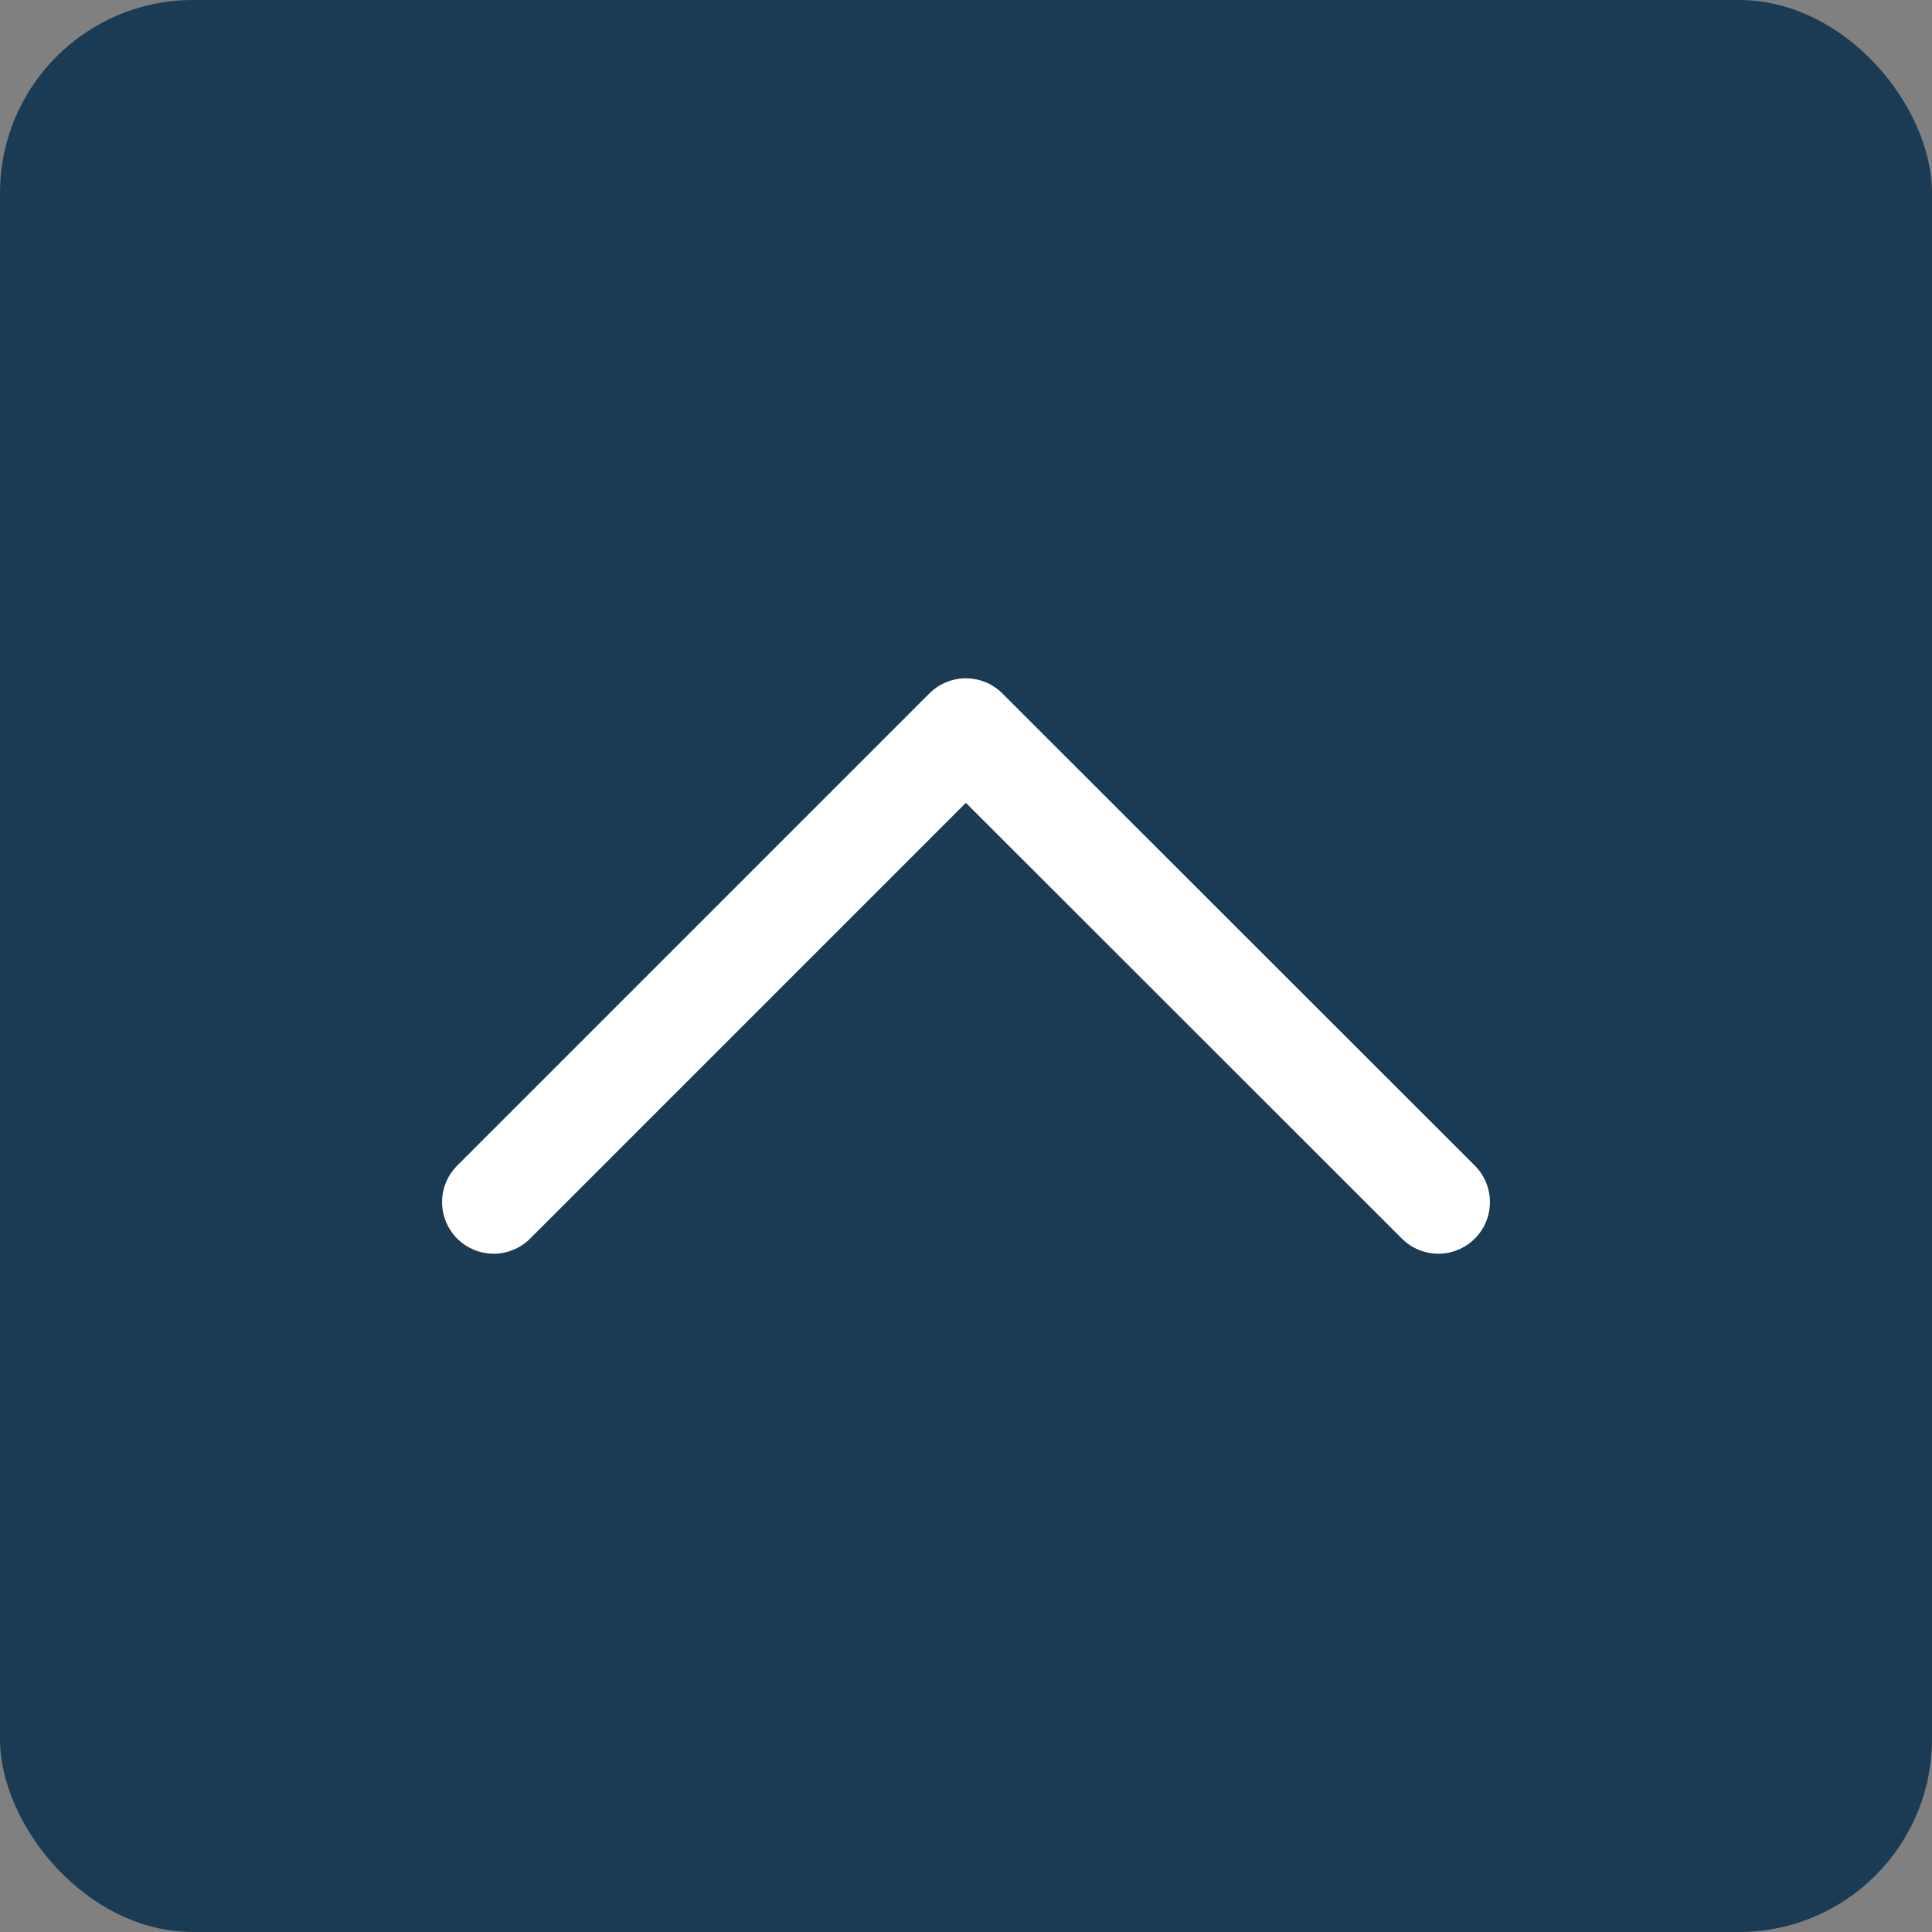
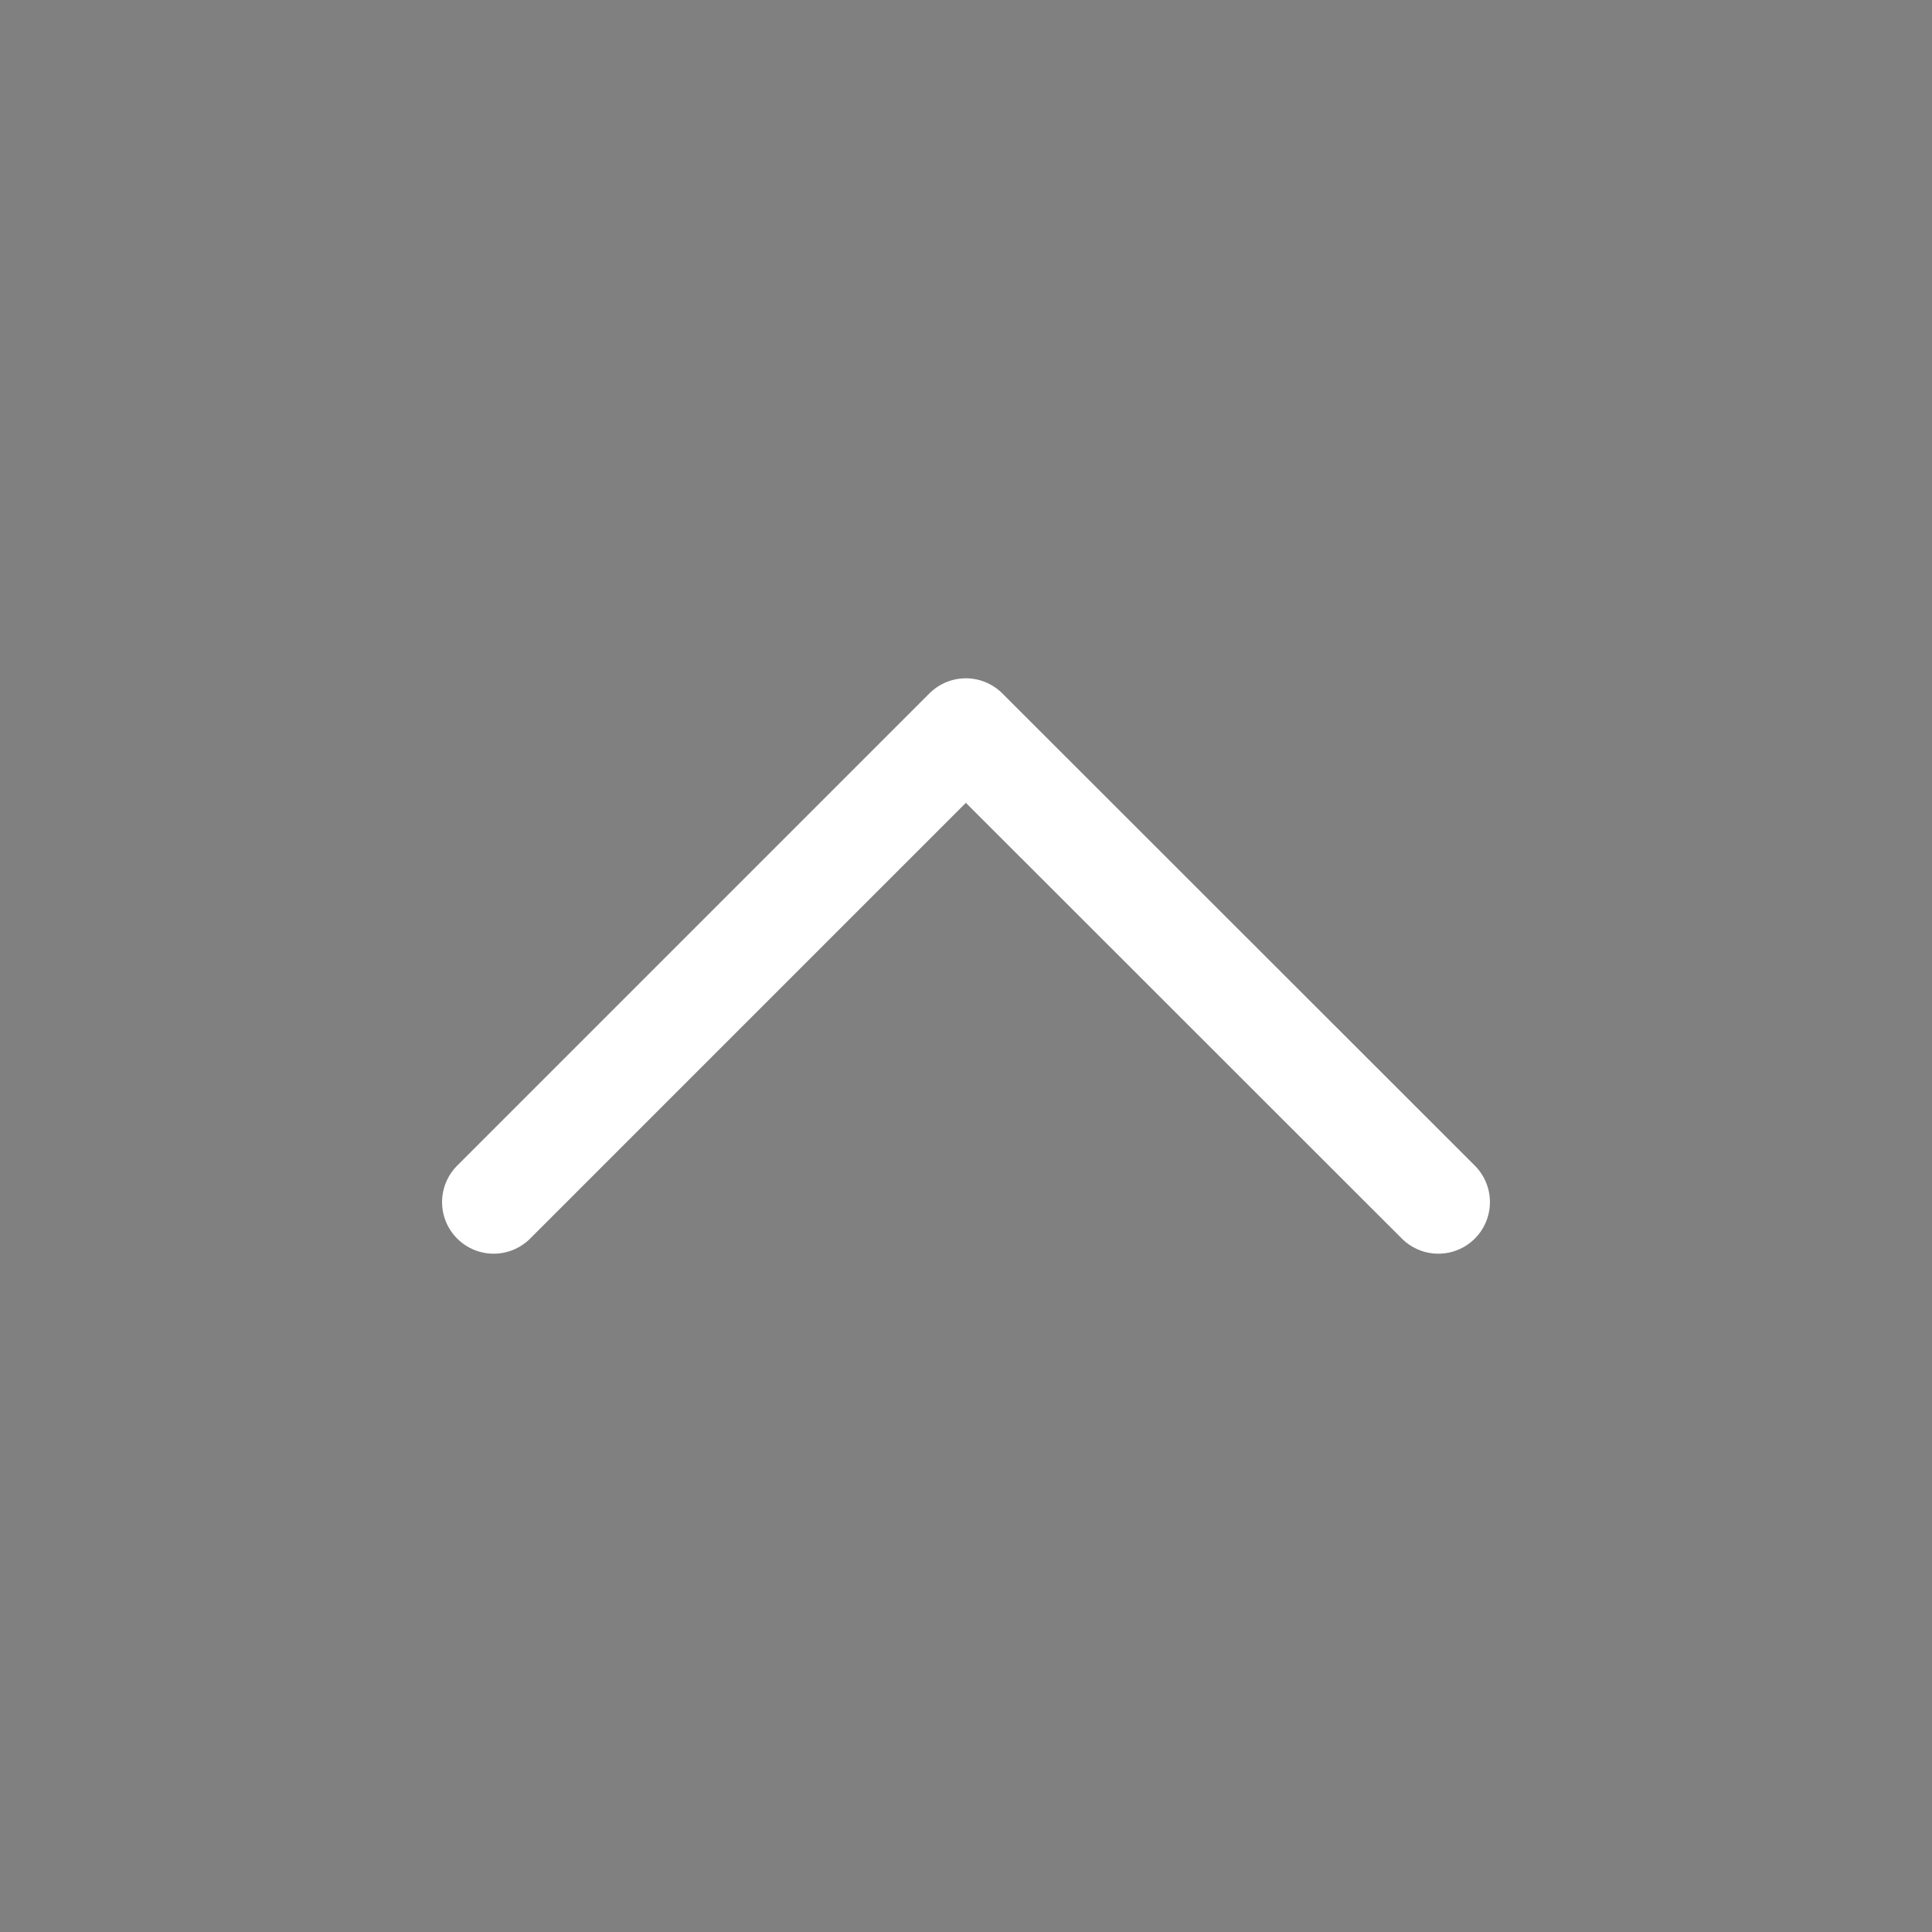
<svg xmlns="http://www.w3.org/2000/svg" viewBox="0 0 71.15 71.15">
  <rect x="0" y="0" width="71.15" height="71.15" fill="#808080" stroke="none" />
  <defs>
    <style>.cls-1{fill:#1b3b54;}.cls-2{fill:none;stroke:#fff;stroke-linecap:round;stroke-linejoin:round;stroke-width:3.8px;}</style>
  </defs>
  <g id="レイヤー_2" data-name="レイヤー 2">
    <g id="文字">
-       <rect class="cls-1" width="71.15" height="71.15" rx="7.11" />
      <polyline class="cls-2" points="52.97 44.27 35.57 26.88 18.18 44.27" />
    </g>
  </g>
</svg>